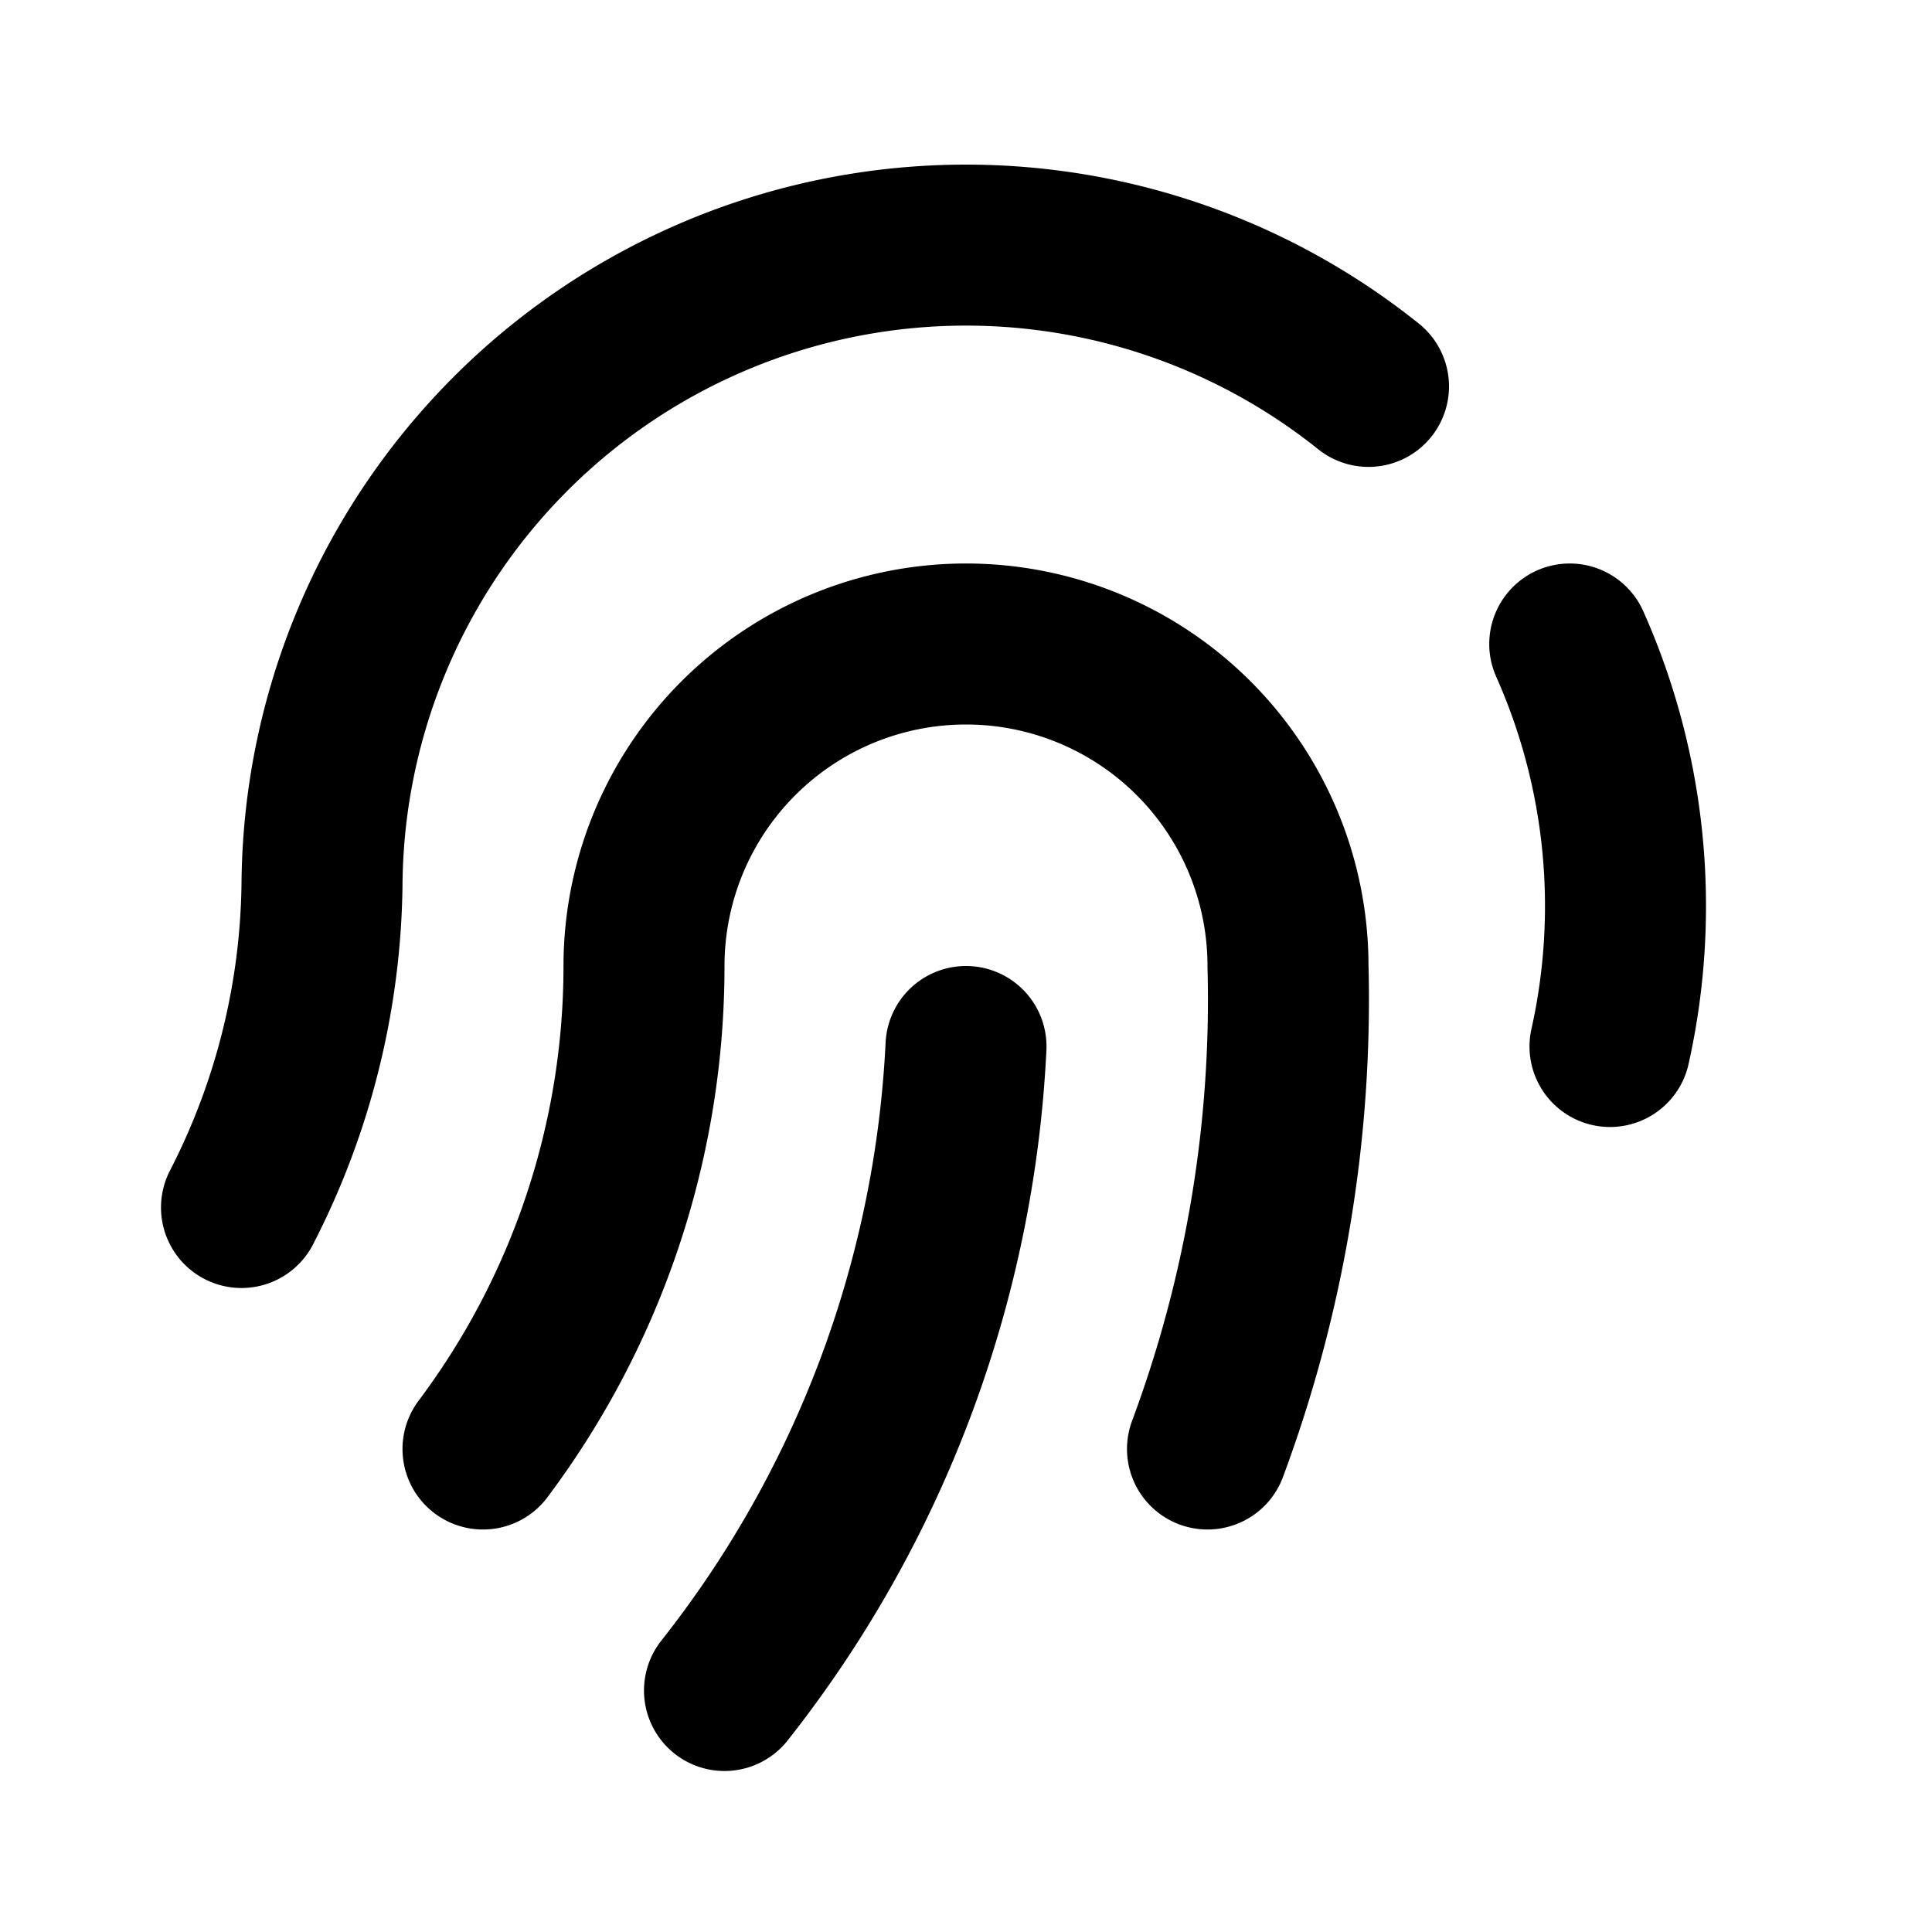
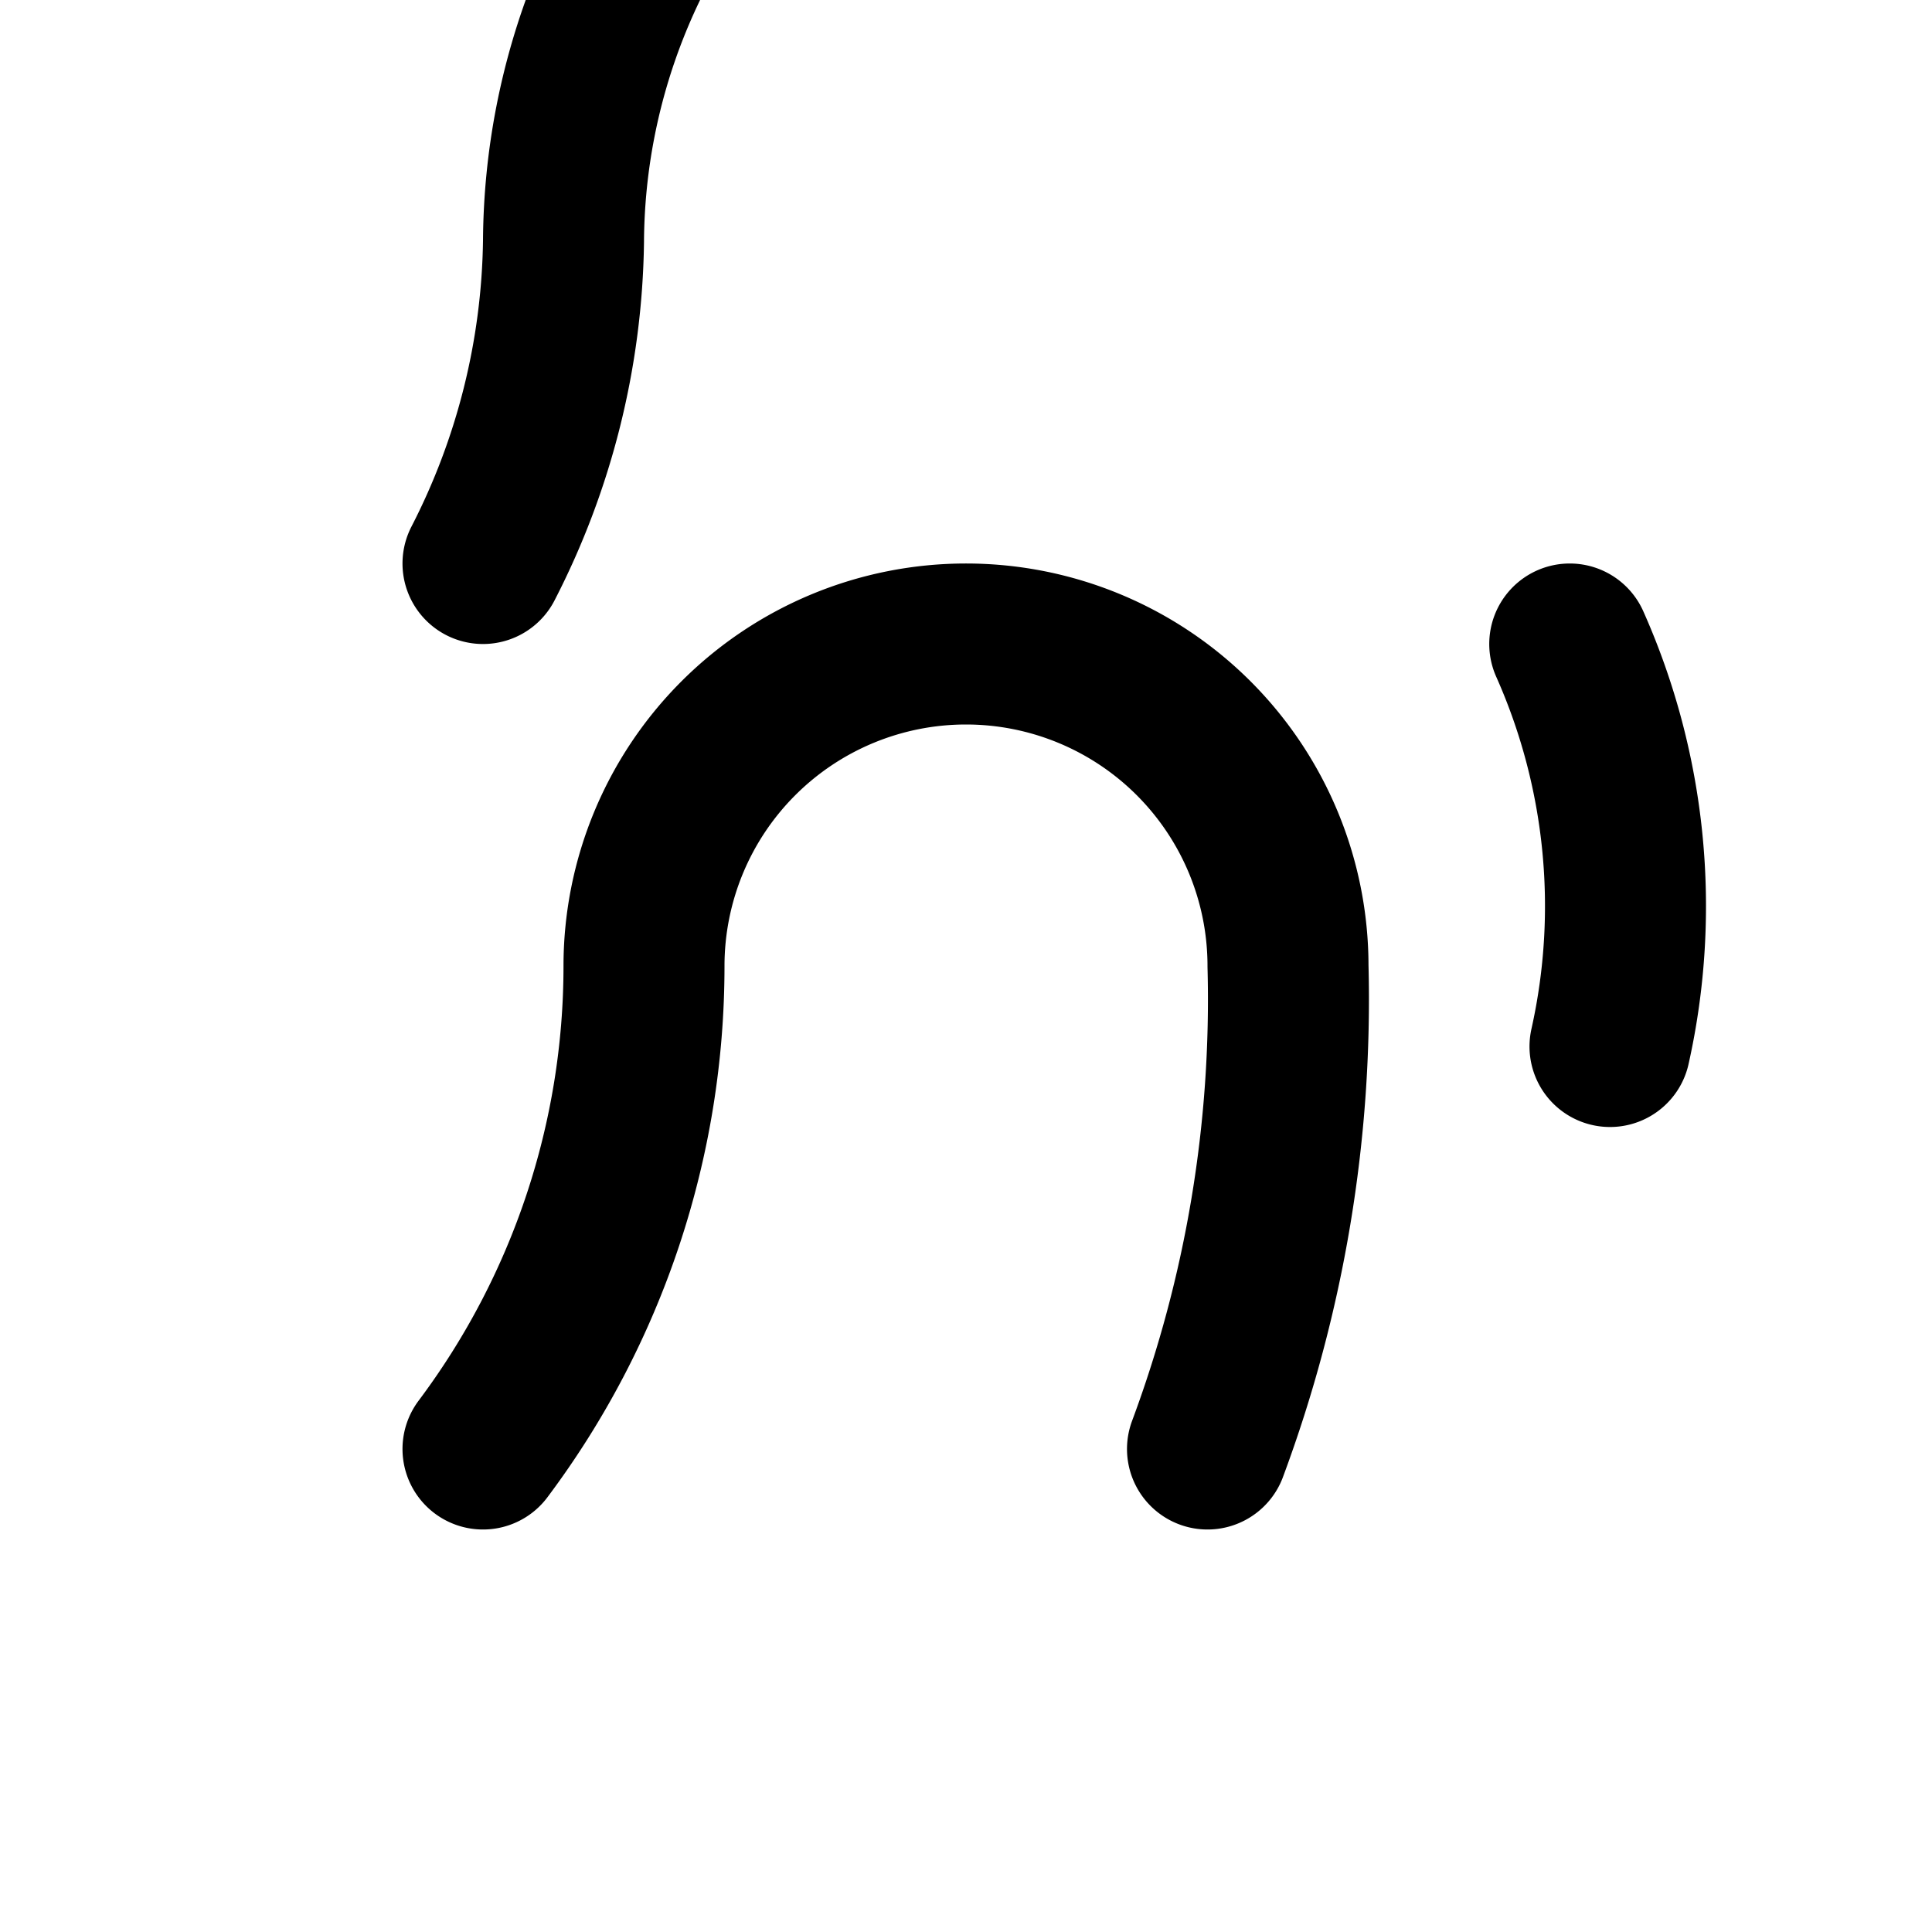
<svg xmlns="http://www.w3.org/2000/svg" class="i i-fingerprint" viewBox="0 0 24 24" fill="none" stroke="currentColor" stroke-width="2" stroke-linecap="round" stroke-linejoin="round">
-   <path d="M6 18a10 10 0 0 0 2-6 4 4 0 0 1 8 0 16 16 0 0 1-1 6m-3-5a14 14 0 0 1-3 8m-6-6a9 9 0 0 0 1-4 8 8 0 0 1 13-6.2M19.5 8a8 8 0 0 1 .5 5" />
+   <path d="M6 18a10 10 0 0 0 2-6 4 4 0 0 1 8 0 16 16 0 0 1-1 6m-3-5m-6-6a9 9 0 0 0 1-4 8 8 0 0 1 13-6.2M19.5 8a8 8 0 0 1 .5 5" />
</svg>